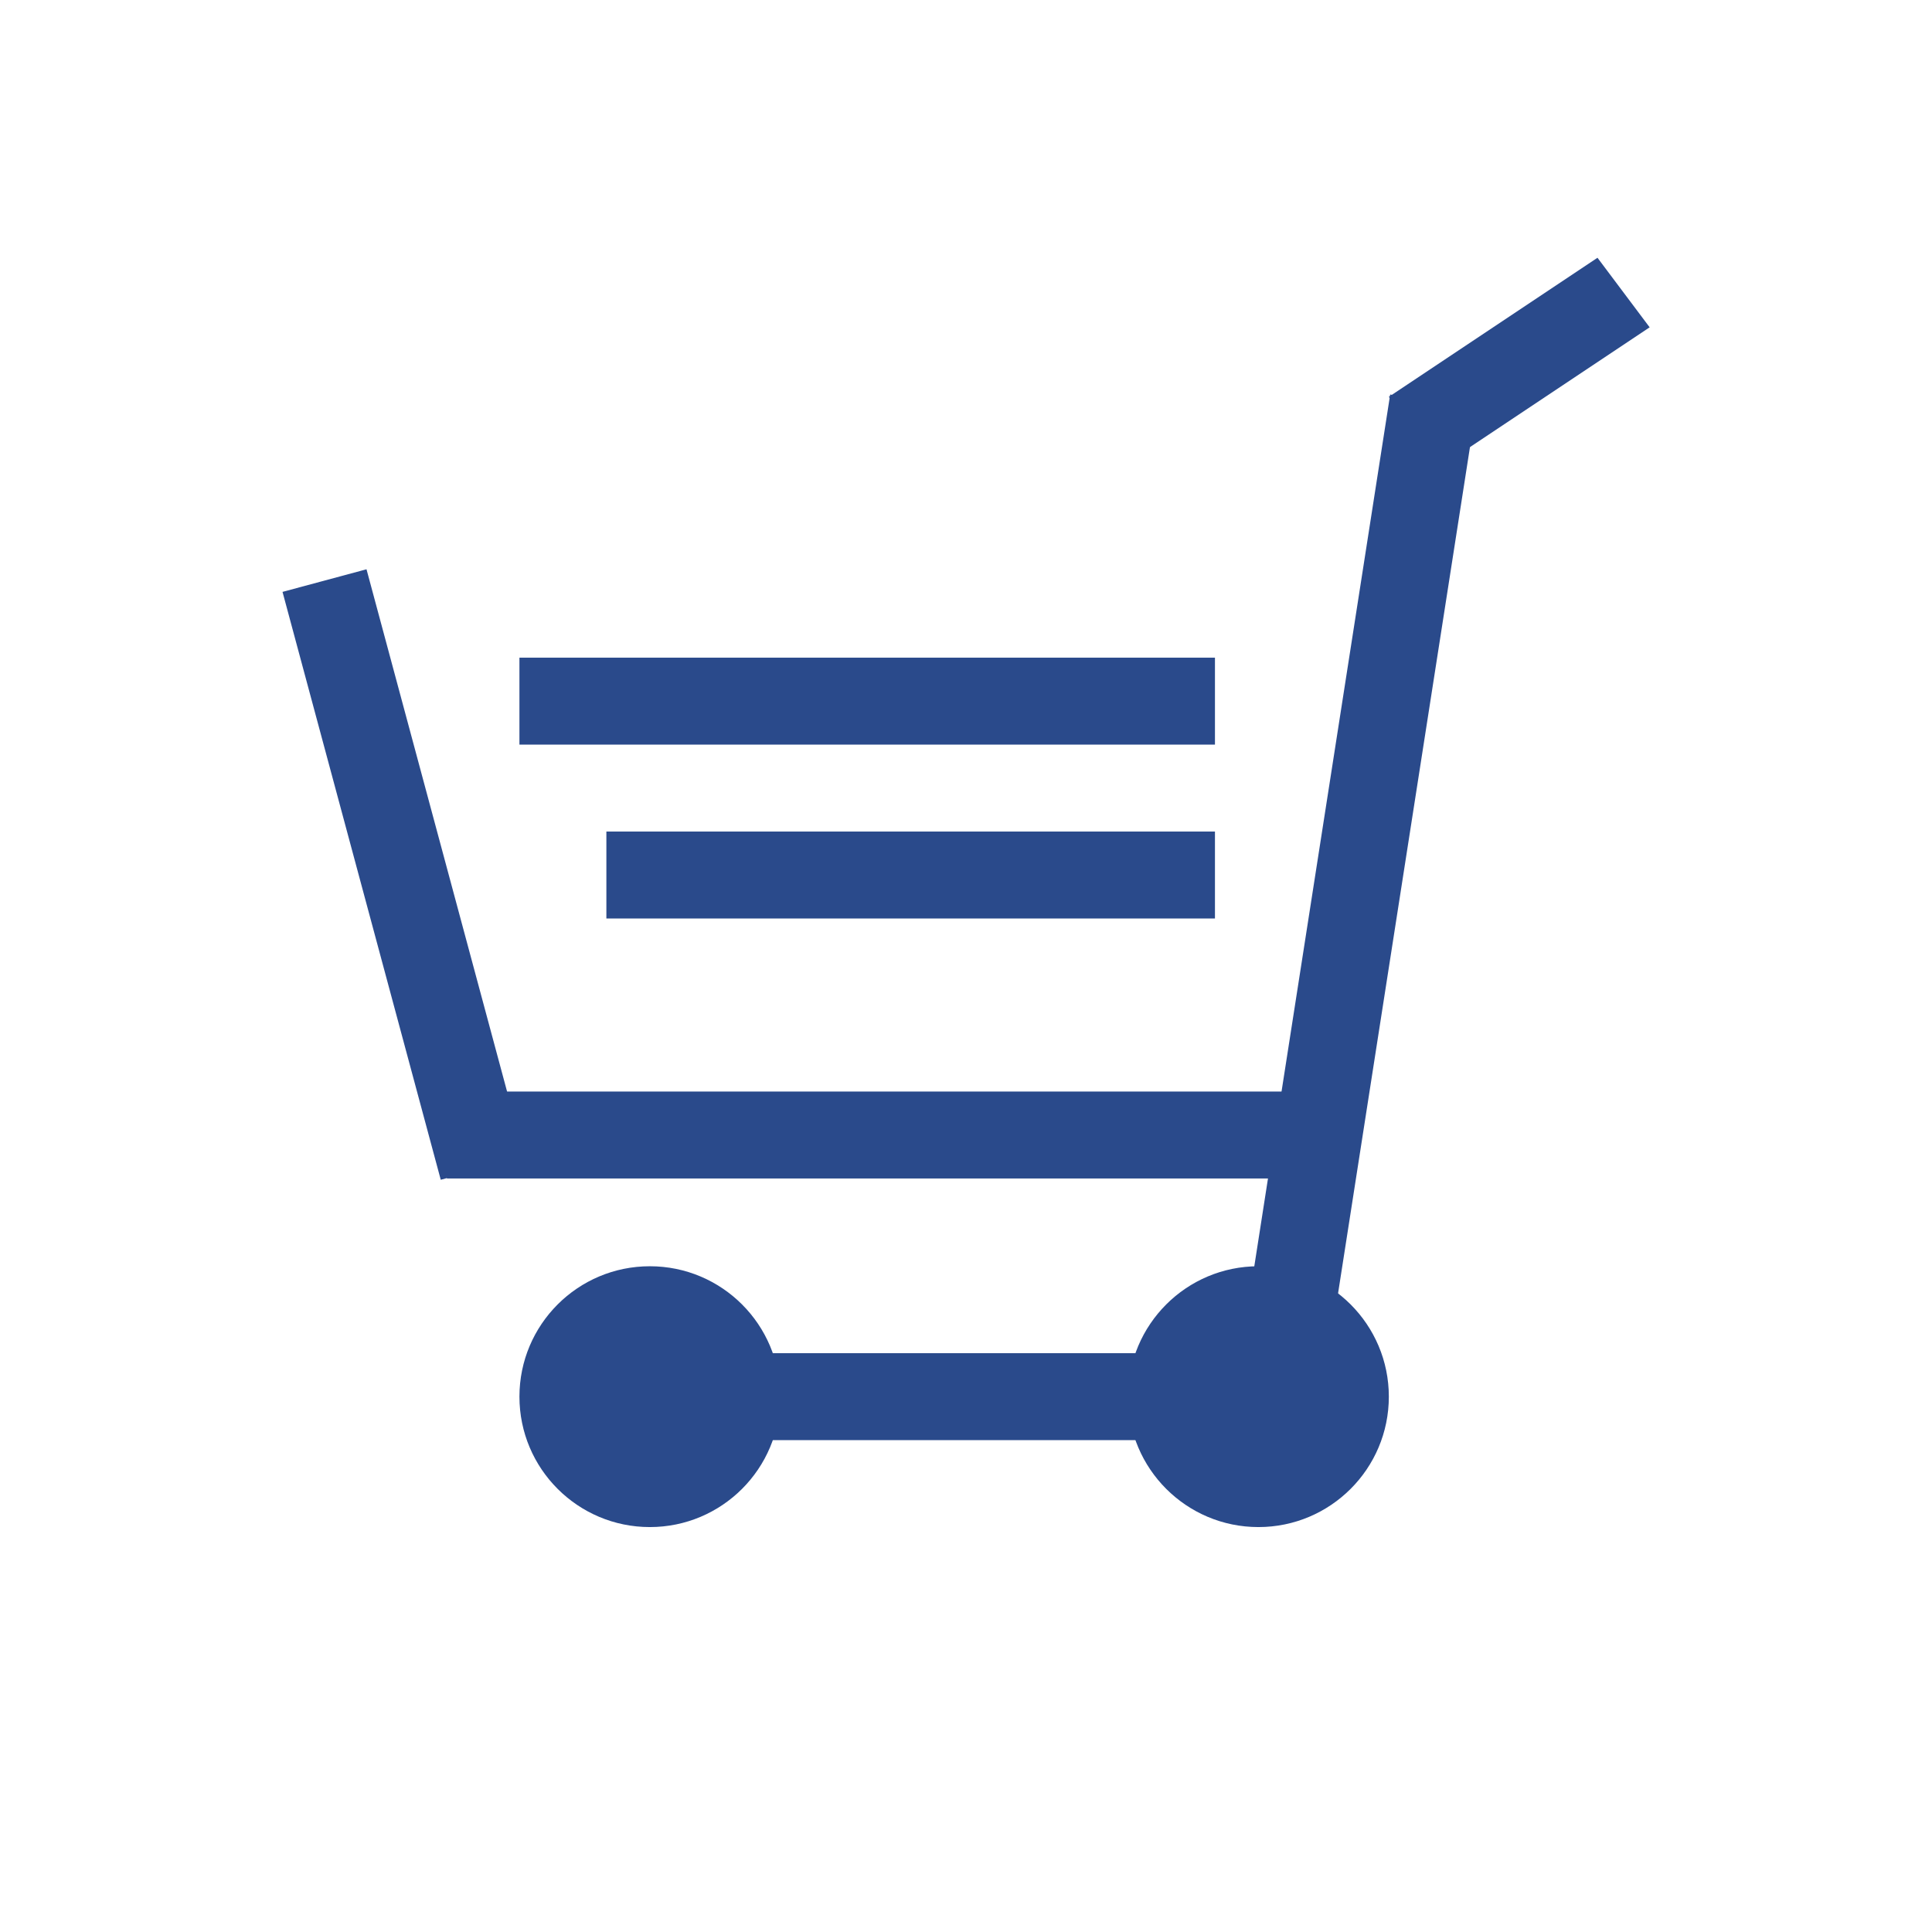
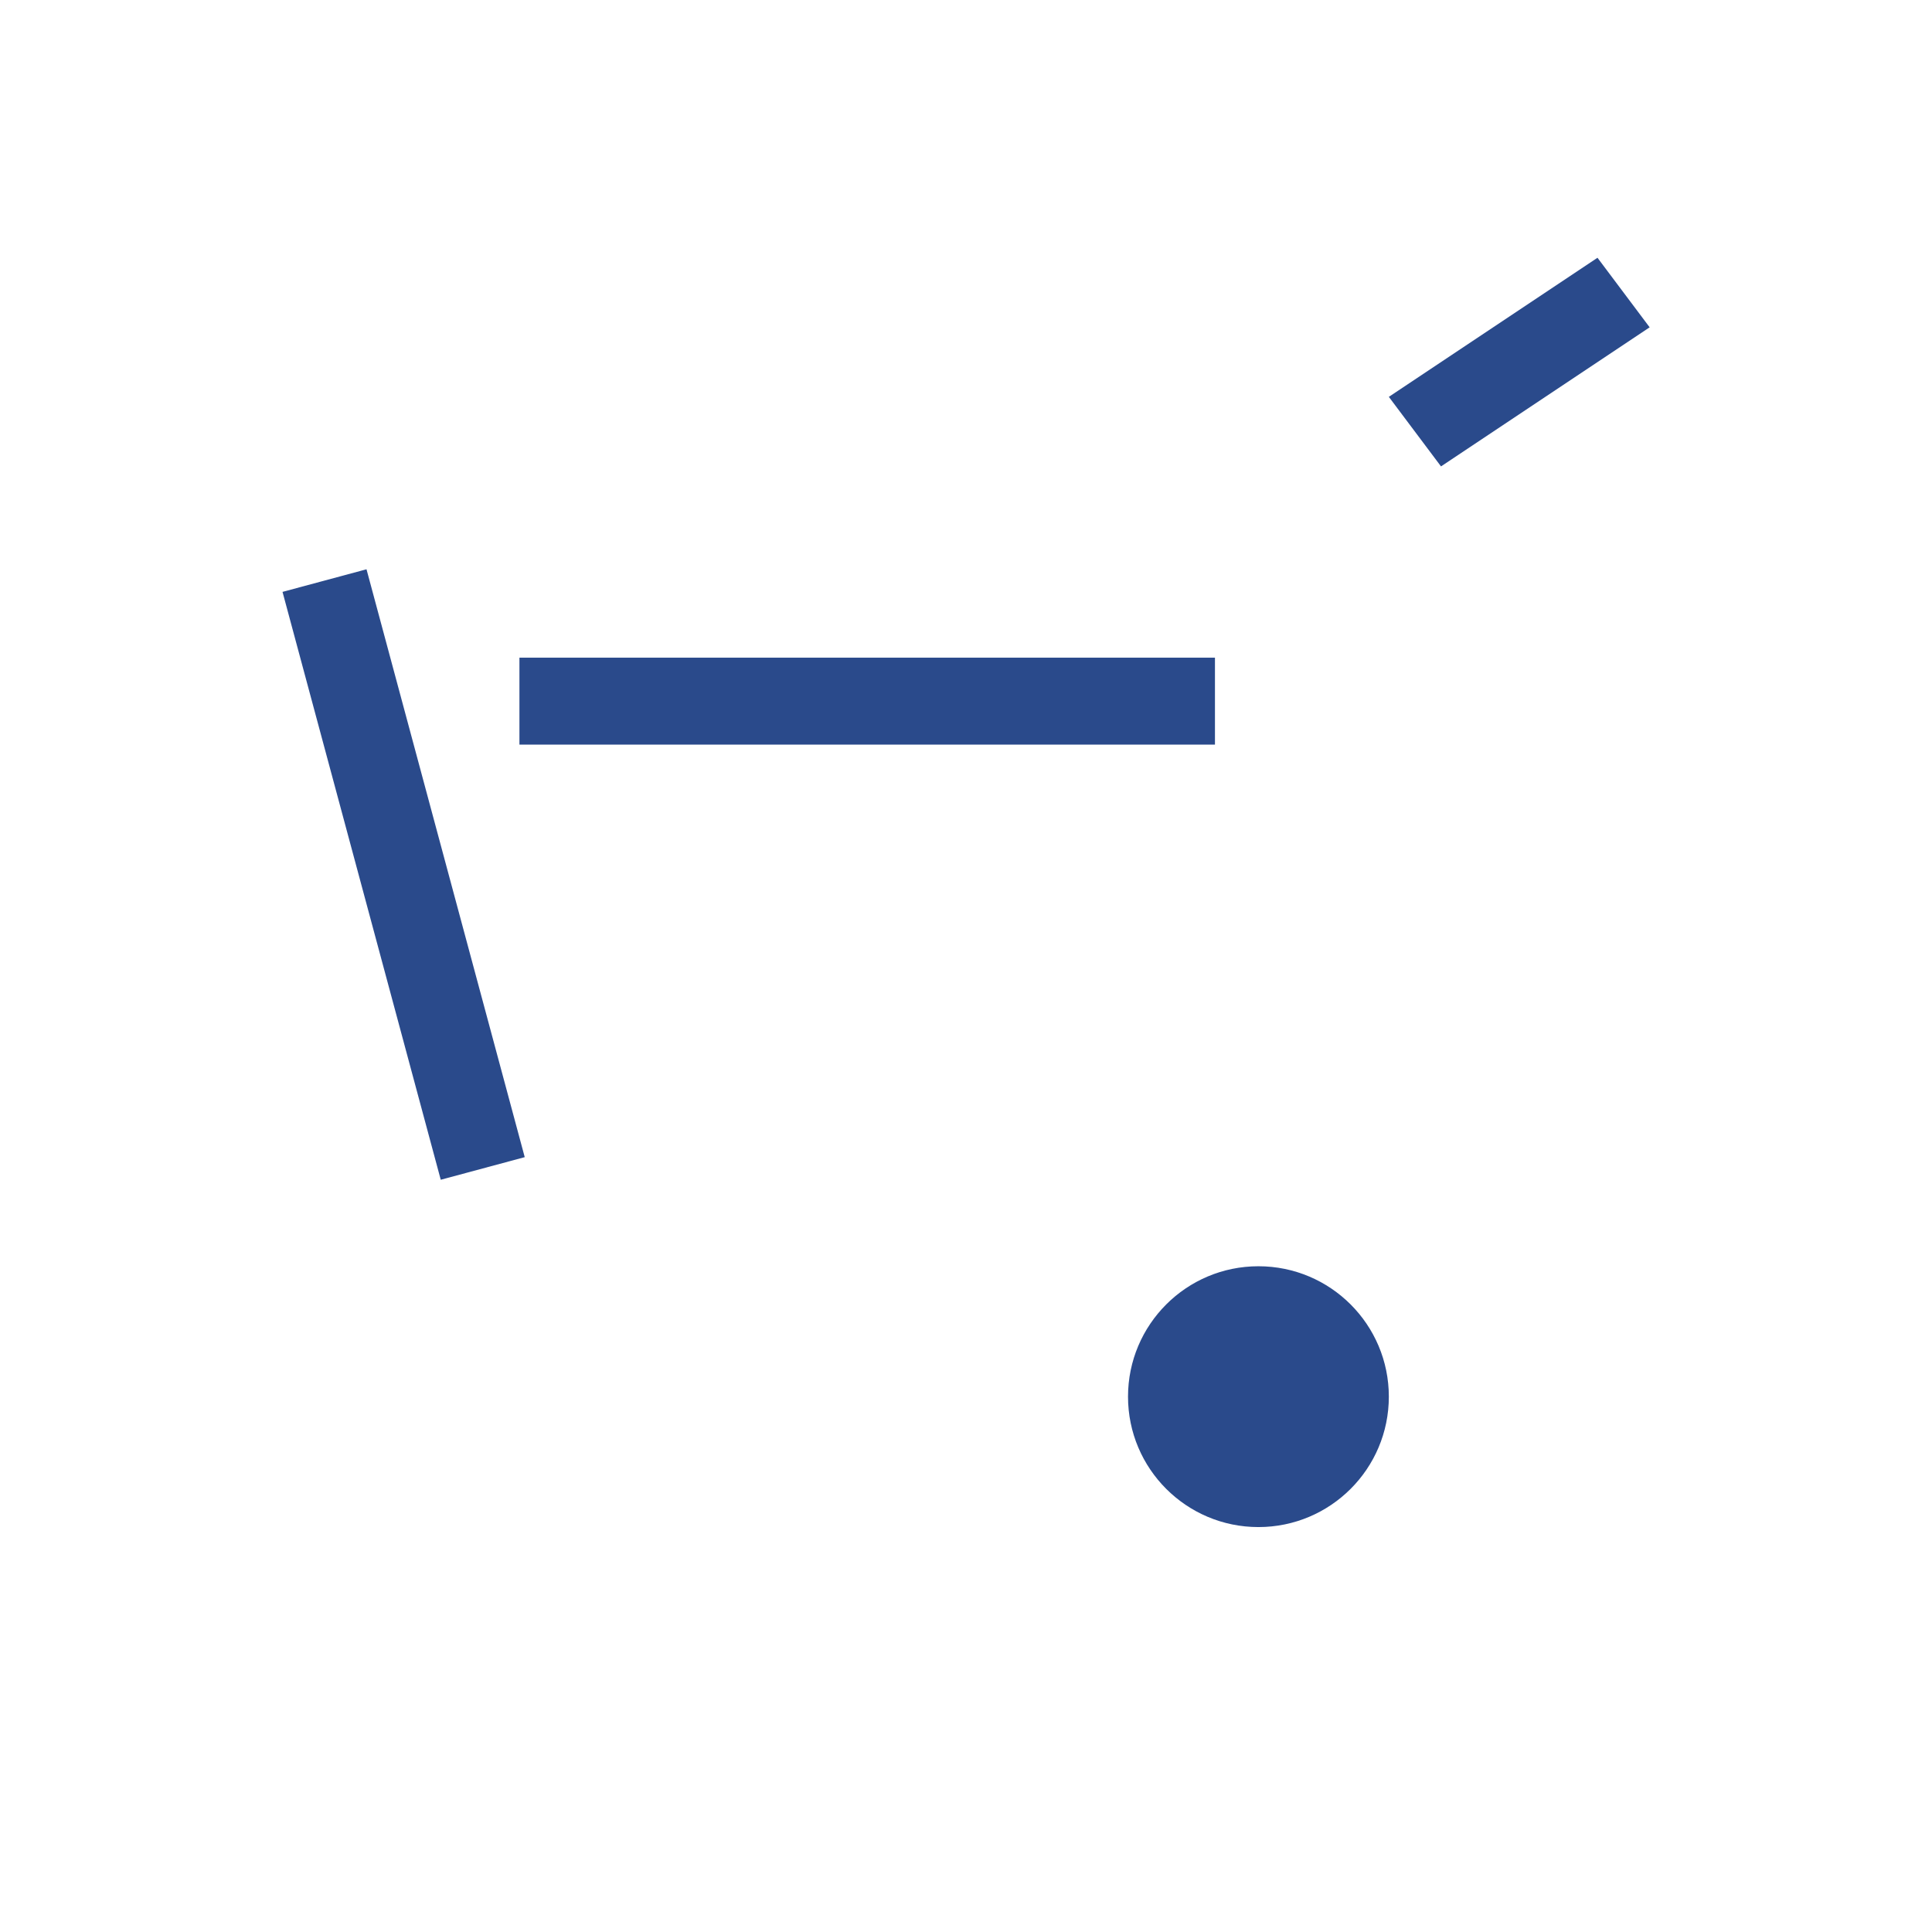
<svg xmlns="http://www.w3.org/2000/svg" version="1.1" id="Слой_1" x="0px" y="0px" viewBox="0 0 100 100" style="enable-background:new 0 0 100 100;" xml:space="preserve">
-   <rect x="42.967" y="45.224" transform="matrix(0.154 -0.988 0.988 0.154 12.328 109.344)" style="fill:#2A4A8B;" width="54.084" height="4.5" />
-   <rect x="32.132" y="70.041" style="fill:#2A4A8B;" width="36" height="4.5" />
-   <circle style="fill:#2A4A8B;" cx="33.636" cy="72.291" r="6.75" />
  <circle style="fill:#2A4A8B;" cx="65.136" cy="72.291" r="6.75" />
-   <rect x="23.132" y="56.498" style="fill:#2A4A8B;" width="45" height="4.5" />
  <rect x="18.632" y="29.499" transform="matrix(0.966 -0.26 0.26 0.966 -11.045 6.984)" style="fill:#2A4A8B;" width="4.5" height="31.499" />
  <polygon style="fill:#2A4A8B;" points="74.586,24.141 71.886,20.541 82.686,13.342 85.386,16.942 " />
-   <rect x="31.386" y="43.041" style="fill:#2A4A8B;" width="31.5" height="4.5" />
  <rect x="26.886" y="34.041" style="fill:#2A4A8B;" width="36" height="4.5" />
</svg>